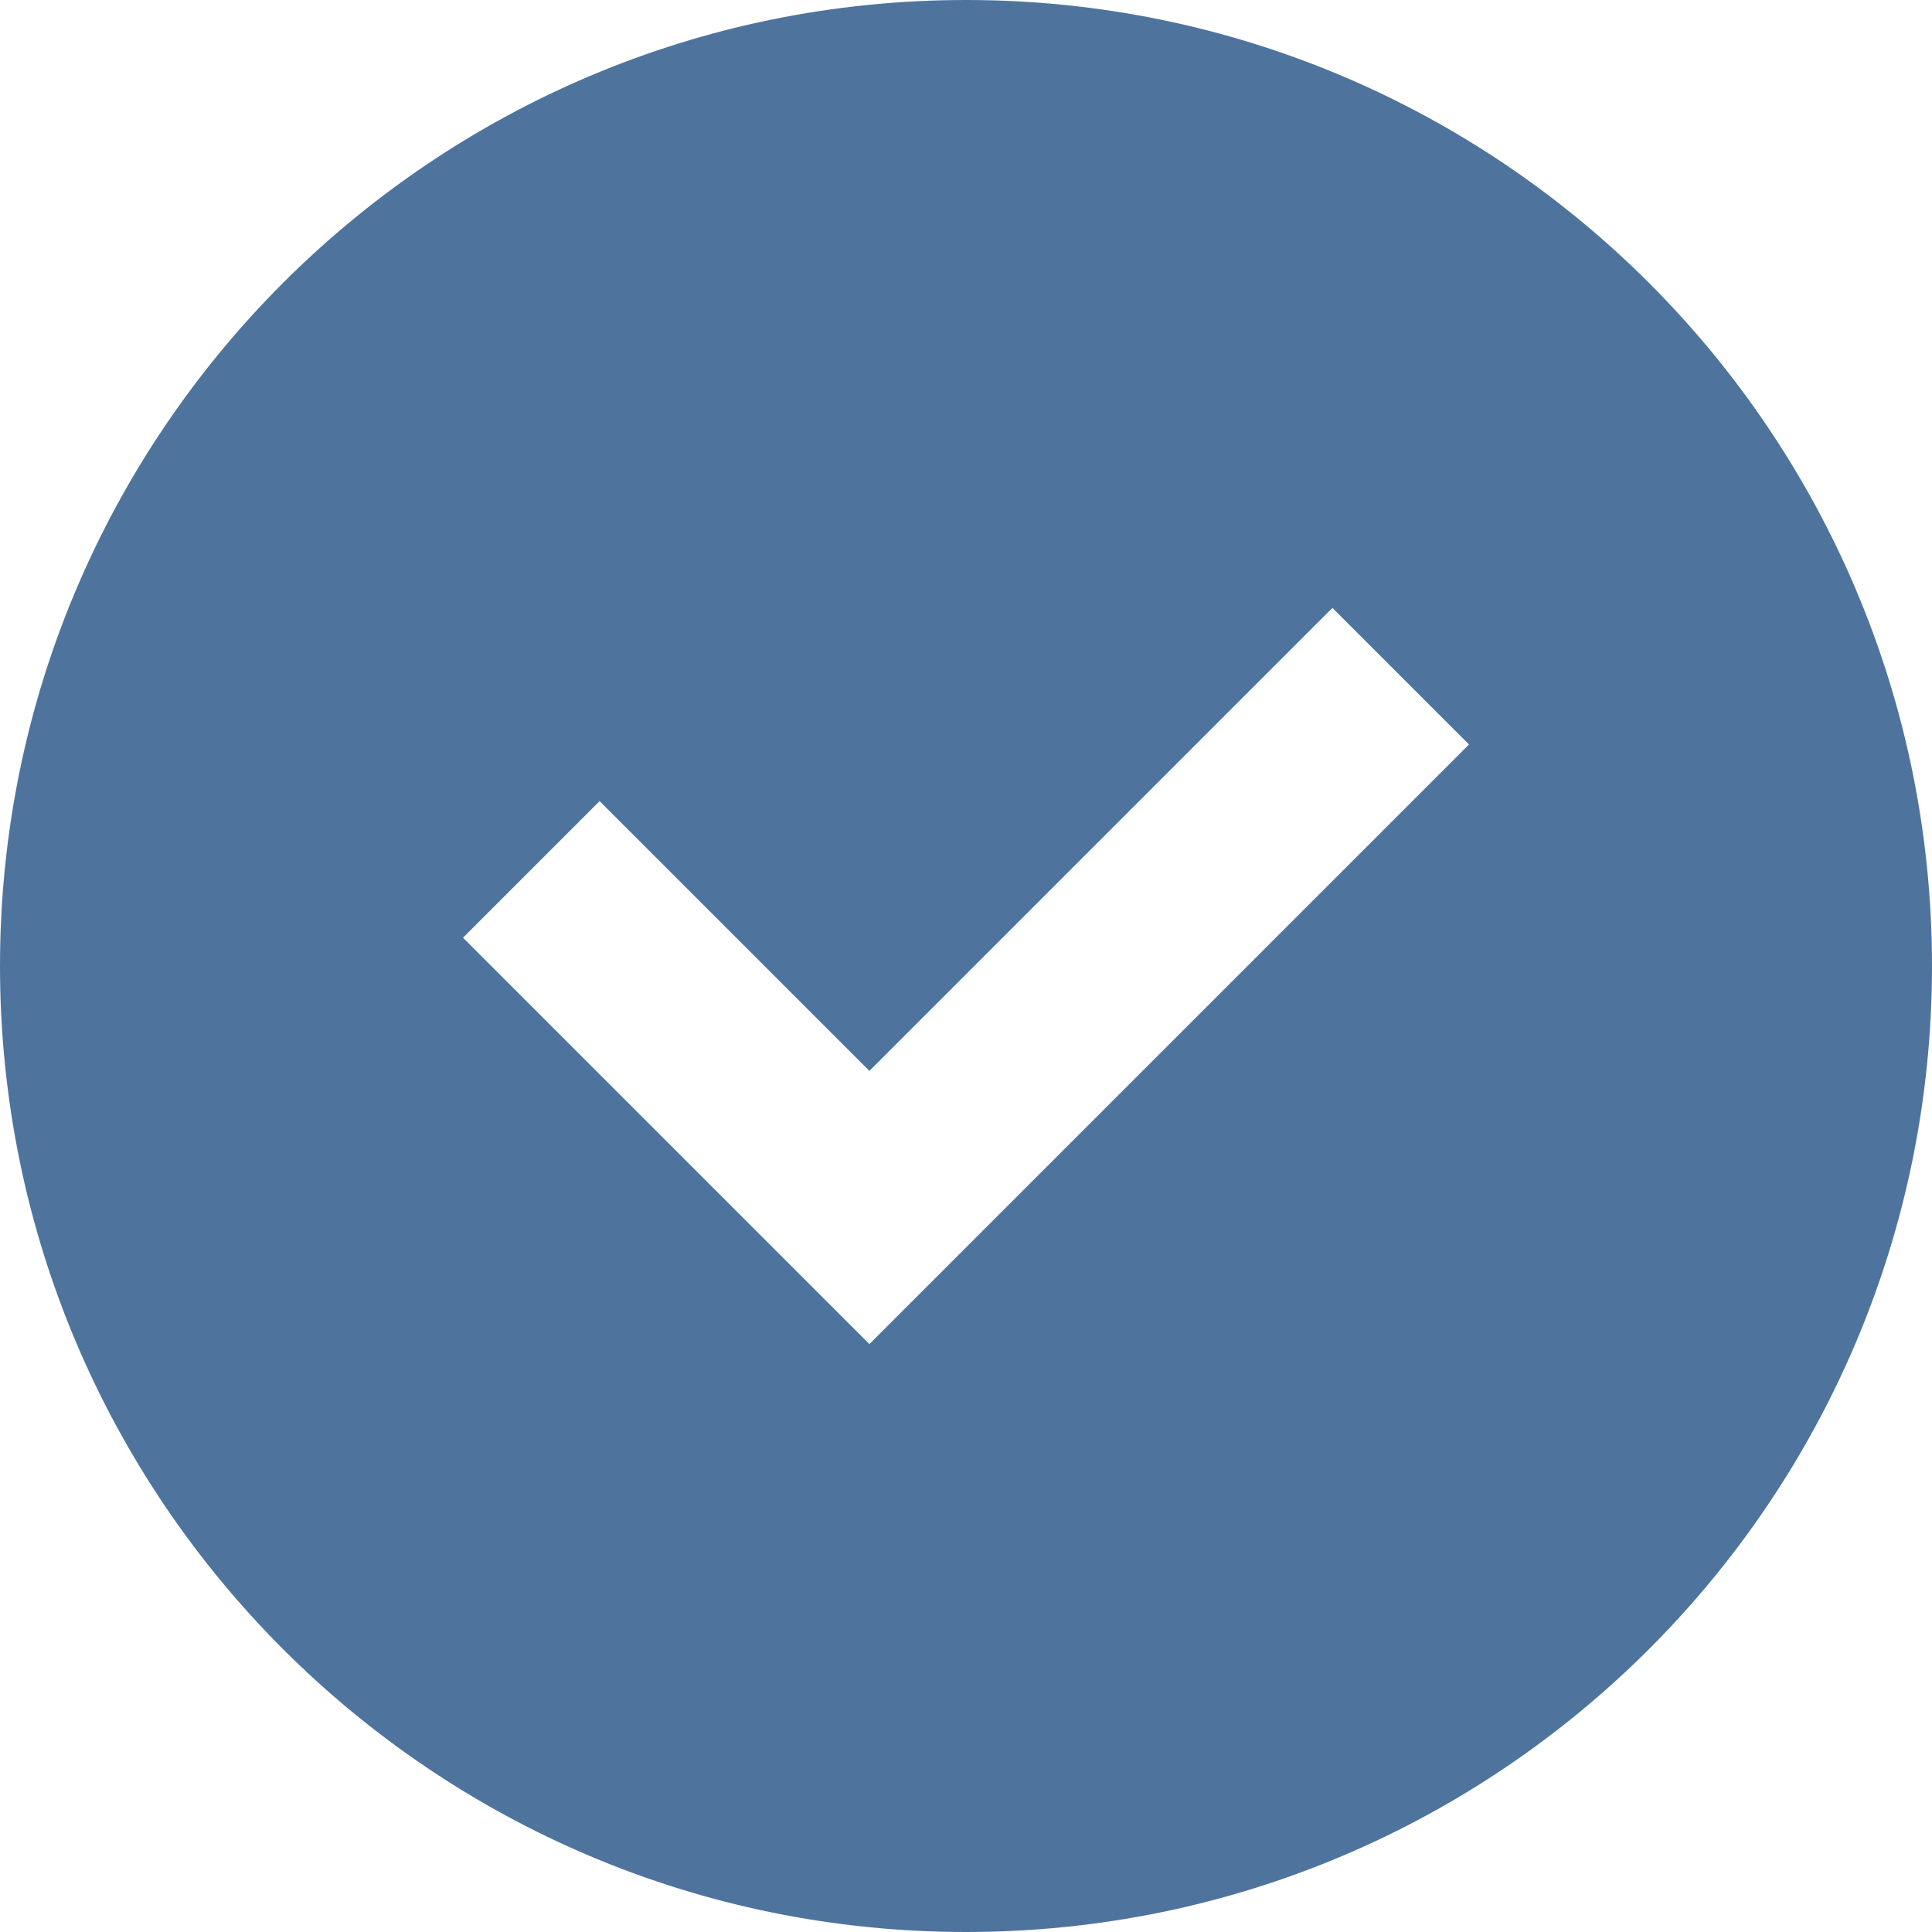
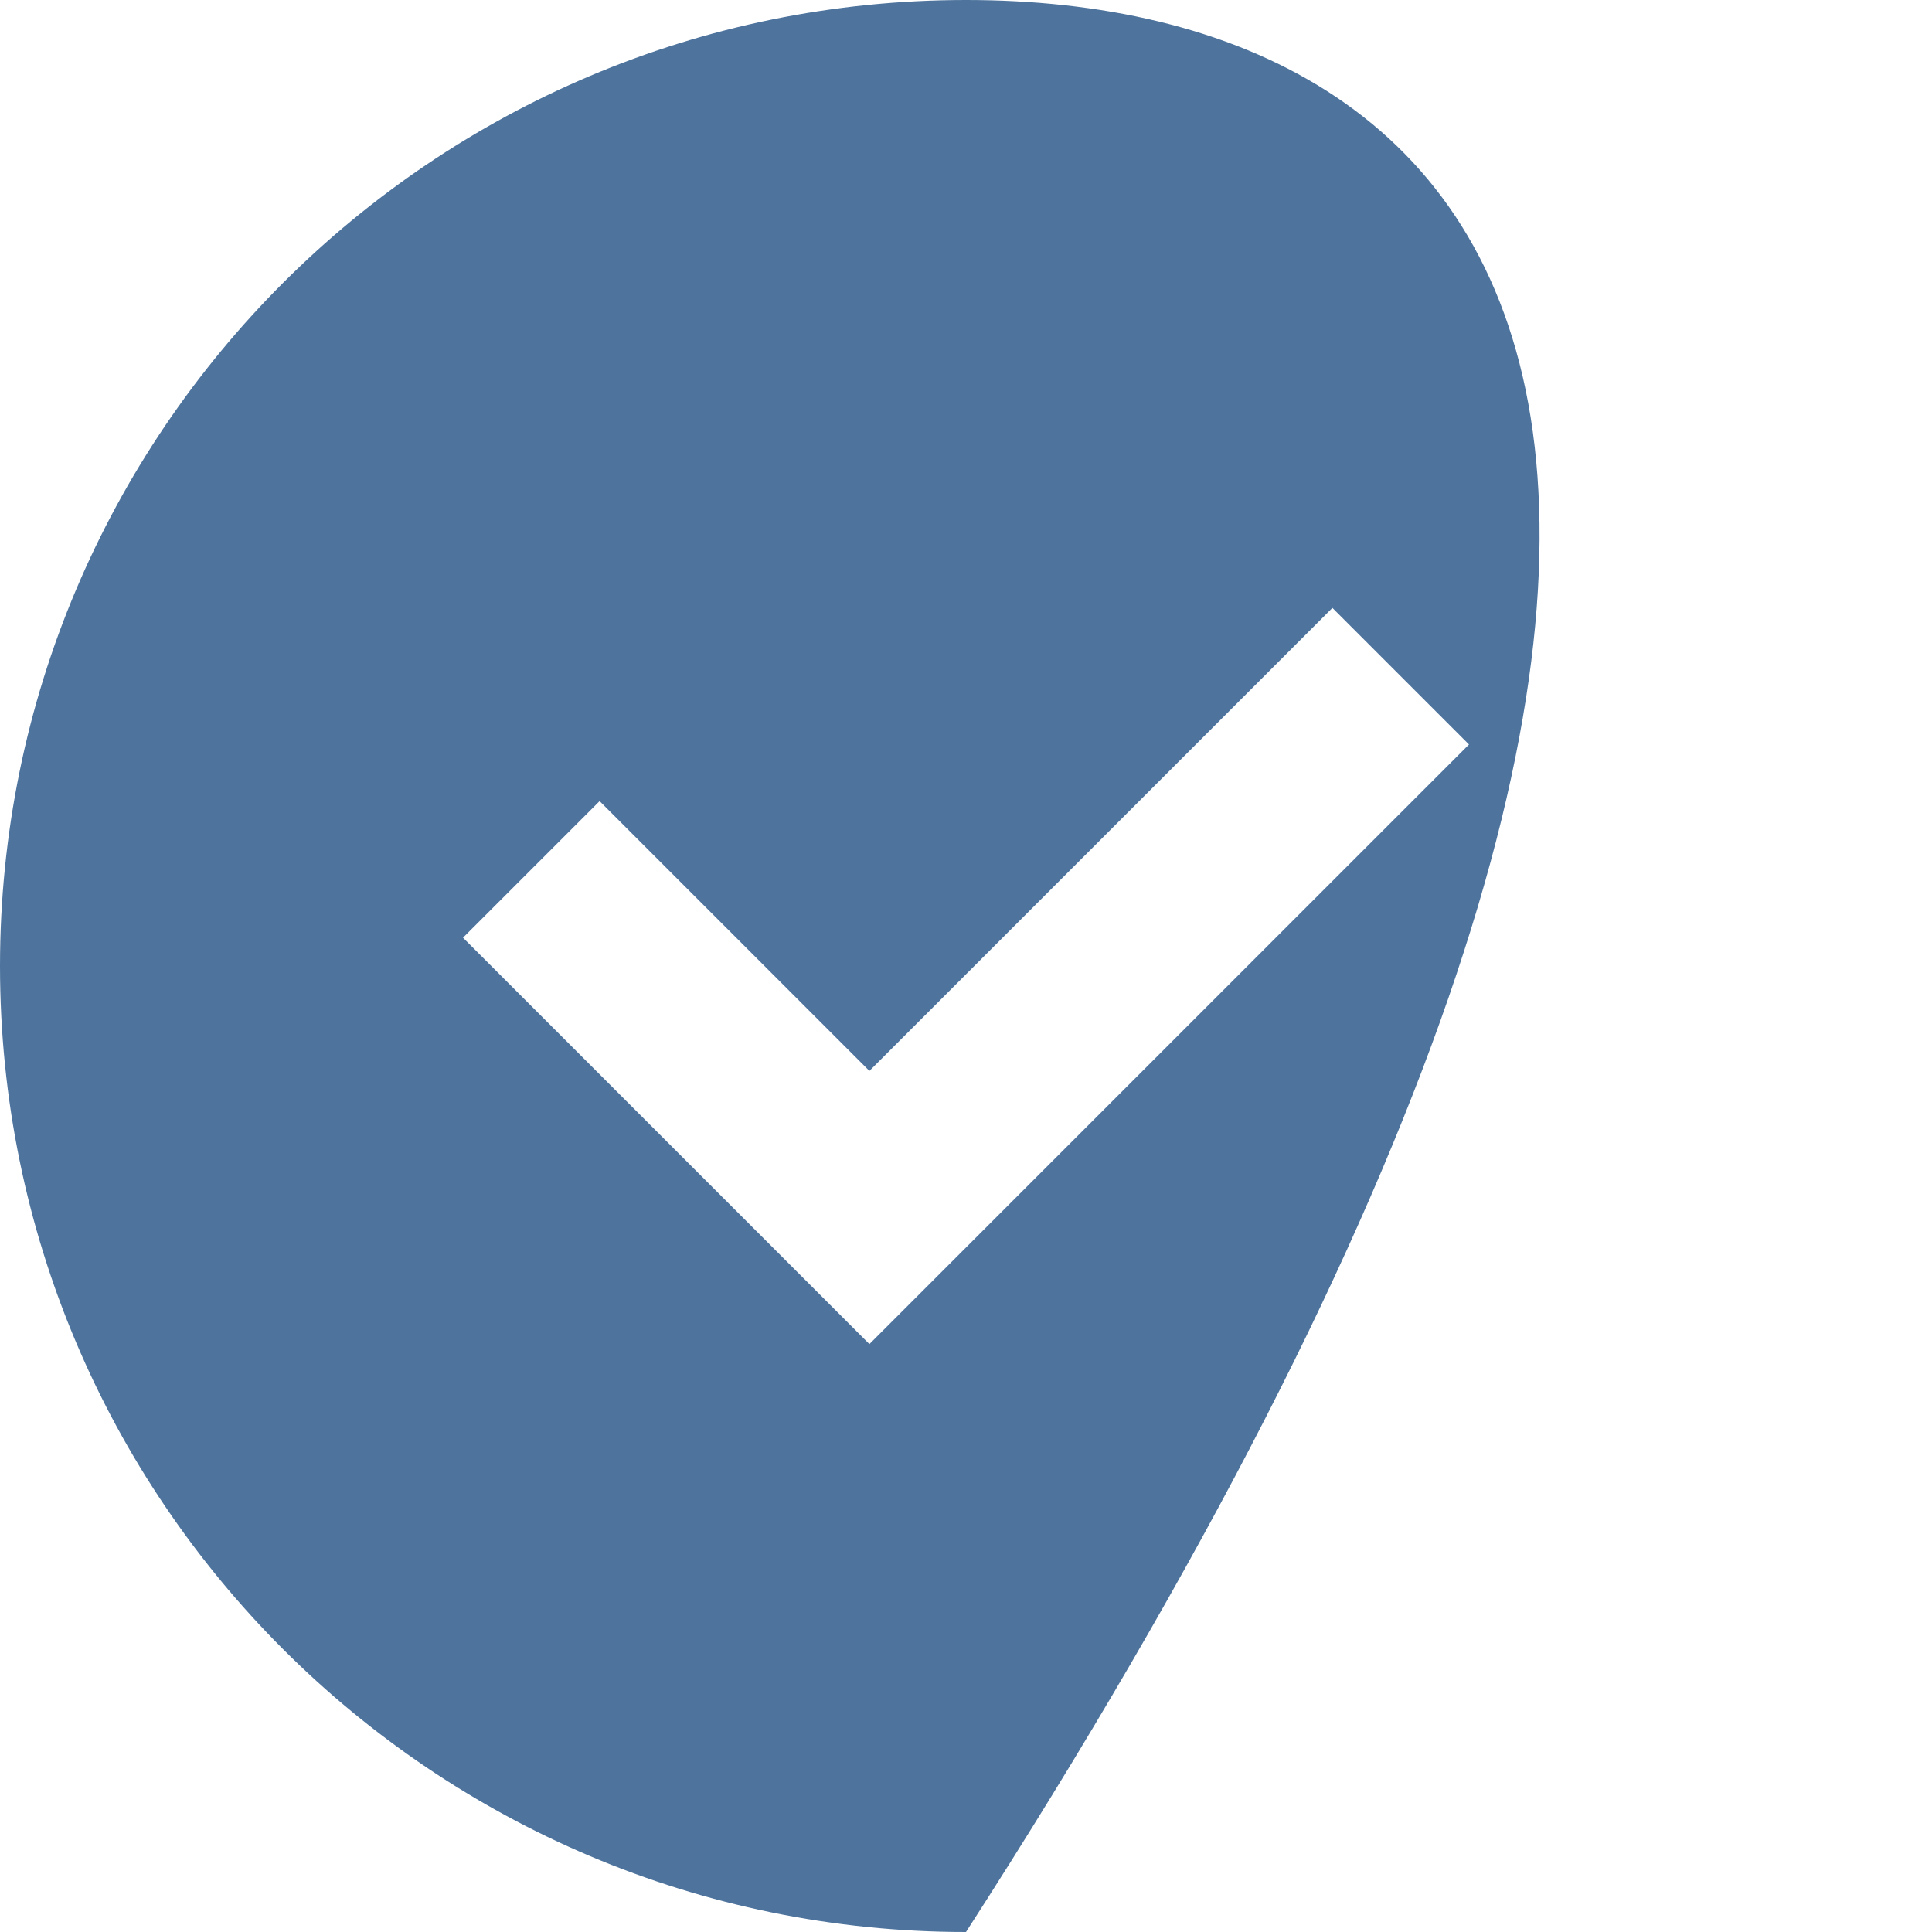
<svg xmlns="http://www.w3.org/2000/svg" viewBox="0 0 20.00 20.00" data-guides="{&quot;vertical&quot;:[],&quot;horizontal&quot;:[]}">
  <defs />
-   <path fill="#4e749e" stroke="none" fill-opacity="1" stroke-width="1" stroke-opacity="1" clip-rule="evenodd" fill-rule="evenodd" id="tSvg6c6addba11" title="Path 1" d="M10 20C15.523 20 20 15.523 20 10C20 4.478 15.523 0 10 0C4.478 0 0 4.478 0 10C0 15.523 4.478 20 10 20ZM9.707 13.207C11.541 11.374 13.374 9.54 15.207 7.707C14.736 7.236 14.265 6.764 13.793 6.293C12.196 7.891 10.598 9.488 9 11.086C8.069 10.155 7.138 9.224 6.207 8.293C5.736 8.764 5.265 9.236 4.793 9.707C5.96 10.874 7.127 12.04 8.293 13.207C8.529 13.443 8.765 13.679 9 13.914C9.236 13.679 9.472 13.443 9.707 13.207Z" />
+   <path fill="#4e749e" stroke="none" fill-opacity="1" stroke-width="1" stroke-opacity="1" clip-rule="evenodd" fill-rule="evenodd" id="tSvg6c6addba11" title="Path 1" d="M10 20C20 4.478 15.523 0 10 0C4.478 0 0 4.478 0 10C0 15.523 4.478 20 10 20ZM9.707 13.207C11.541 11.374 13.374 9.54 15.207 7.707C14.736 7.236 14.265 6.764 13.793 6.293C12.196 7.891 10.598 9.488 9 11.086C8.069 10.155 7.138 9.224 6.207 8.293C5.736 8.764 5.265 9.236 4.793 9.707C5.96 10.874 7.127 12.04 8.293 13.207C8.529 13.443 8.765 13.679 9 13.914C9.236 13.679 9.472 13.443 9.707 13.207Z" />
</svg>